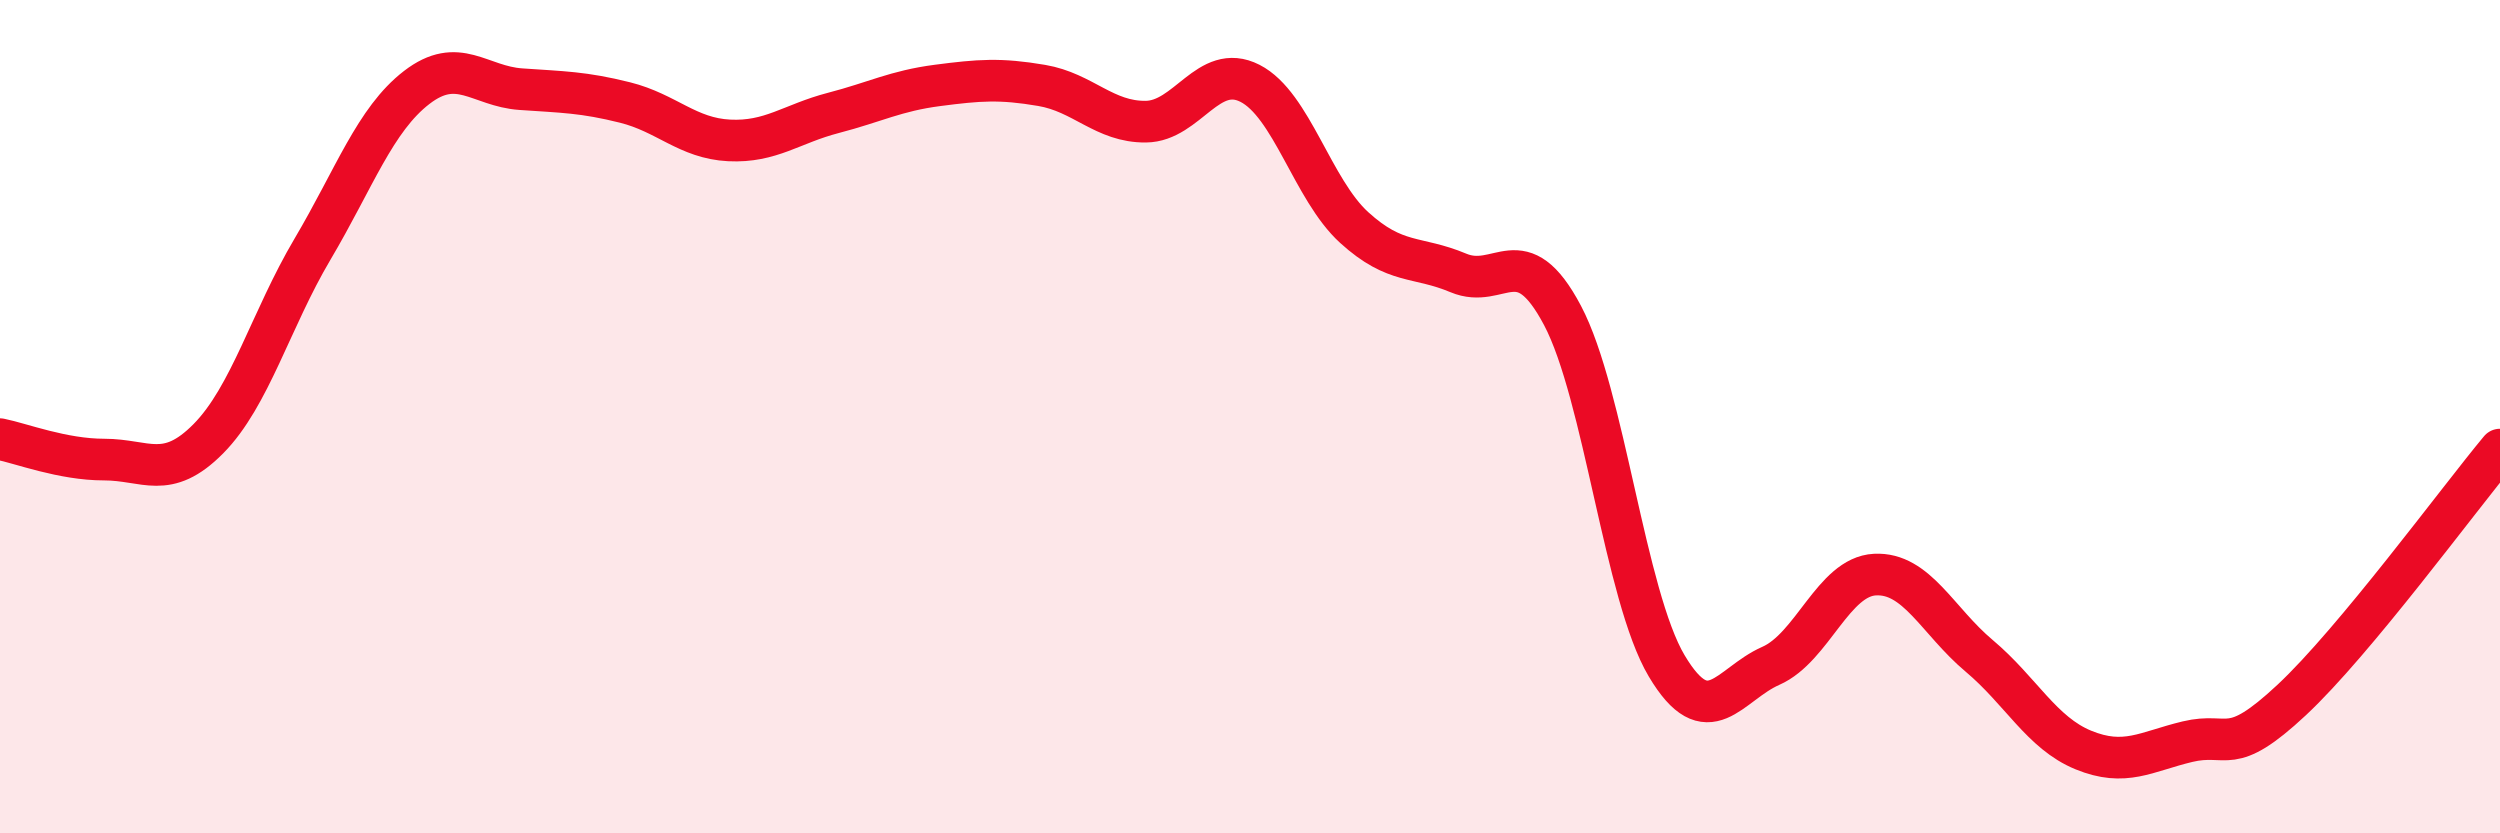
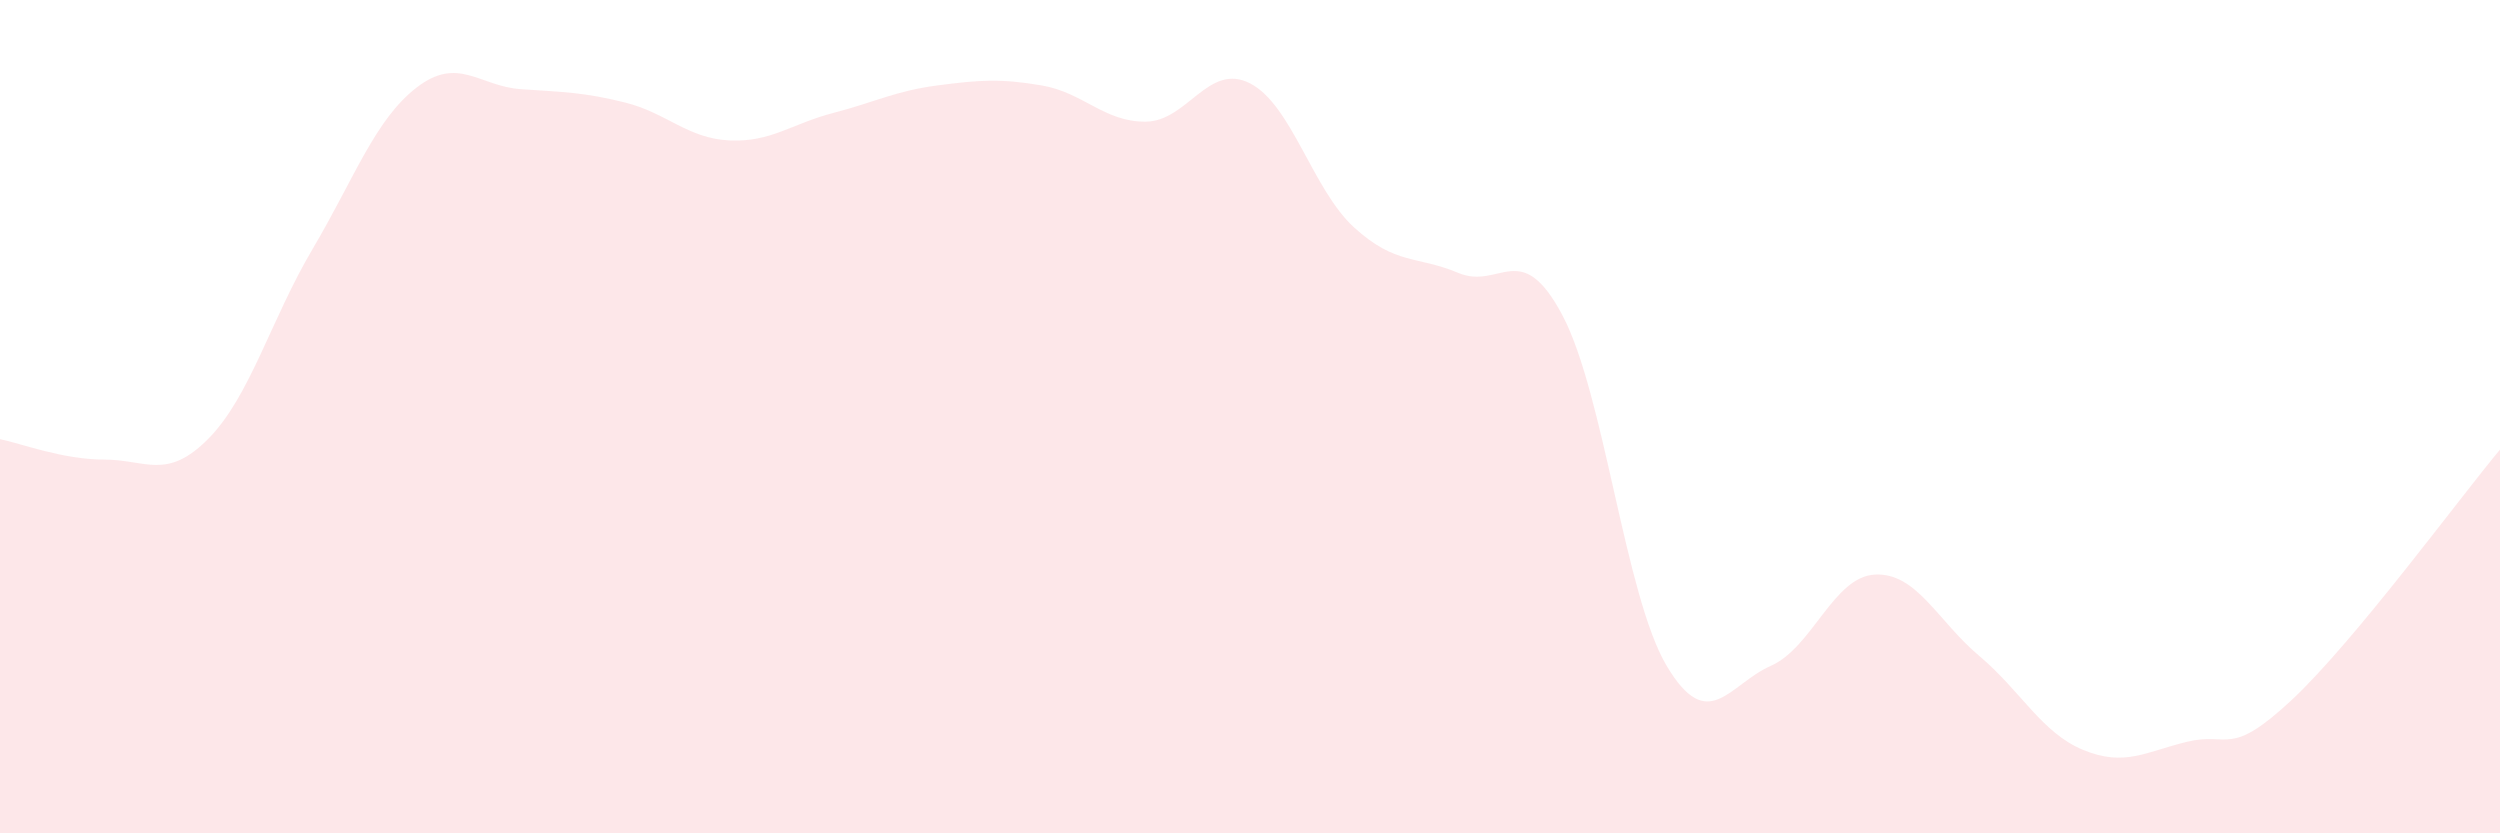
<svg xmlns="http://www.w3.org/2000/svg" width="60" height="20" viewBox="0 0 60 20">
  <path d="M 0,10.54 C 0.5,10.64 1.5,11.03 2.5,11.03 C 3.5,11.03 4,11.54 5,10.53 C 6,9.52 6.5,7.67 7.5,5.98 C 8.5,4.29 9,2.87 10,2.1 C 11,1.33 11.5,2.07 12.5,2.14 C 13.5,2.21 14,2.21 15,2.46 C 16,2.71 16.5,3.32 17.5,3.37 C 18.5,3.42 19,2.97 20,2.71 C 21,2.45 21.5,2.18 22.5,2.05 C 23.5,1.92 24,1.88 25,2.05 C 26,2.22 26.5,2.93 27.5,2.92 C 28.5,2.91 29,1.49 30,2 C 31,2.51 31.5,4.55 32.5,5.46 C 33.5,6.37 34,6.13 35,6.55 C 36,6.97 36.5,5.68 37.5,7.57 C 38.5,9.46 39,14.3 40,15.98 C 41,17.66 41.5,16.42 42.5,15.98 C 43.5,15.54 44,13.84 45,13.79 C 46,13.74 46.5,14.9 47.5,15.74 C 48.5,16.58 49,17.59 50,18 C 51,18.41 51.5,18.04 52.5,17.8 C 53.5,17.56 53.5,18.2 55,16.8 C 56.5,15.4 59,11.99 60,10.79L60 20L0 20Z" fill="#EB0A25" opacity="0.1" stroke-linecap="round" stroke-linejoin="round" />
-   <path d="M 0,10.54 C 0.5,10.64 1.5,11.03 2.5,11.03 C 3.5,11.03 4,11.54 5,10.53 C 6,9.52 6.5,7.67 7.5,5.98 C 8.5,4.29 9,2.87 10,2.1 C 11,1.33 11.5,2.07 12.5,2.14 C 13.5,2.21 14,2.21 15,2.46 C 16,2.71 16.5,3.32 17.5,3.37 C 18.5,3.42 19,2.97 20,2.71 C 21,2.45 21.5,2.18 22.5,2.05 C 23.5,1.92 24,1.88 25,2.05 C 26,2.22 26.5,2.93 27.5,2.92 C 28.5,2.91 29,1.49 30,2 C 31,2.51 31.5,4.55 32.5,5.46 C 33.5,6.37 34,6.13 35,6.55 C 36,6.97 36.5,5.68 37.5,7.57 C 38.5,9.46 39,14.3 40,15.98 C 41,17.66 41.5,16.42 42.5,15.98 C 43.5,15.54 44,13.84 45,13.79 C 46,13.74 46.5,14.9 47.5,15.74 C 48.5,16.58 49,17.59 50,18 C 51,18.41 51.5,18.04 52.5,17.8 C 53.5,17.56 53.5,18.2 55,16.8 C 56.5,15.4 59,11.99 60,10.79" stroke="#EB0A25" stroke-width="1" fill="none" stroke-linecap="round" stroke-linejoin="round" />
</svg>